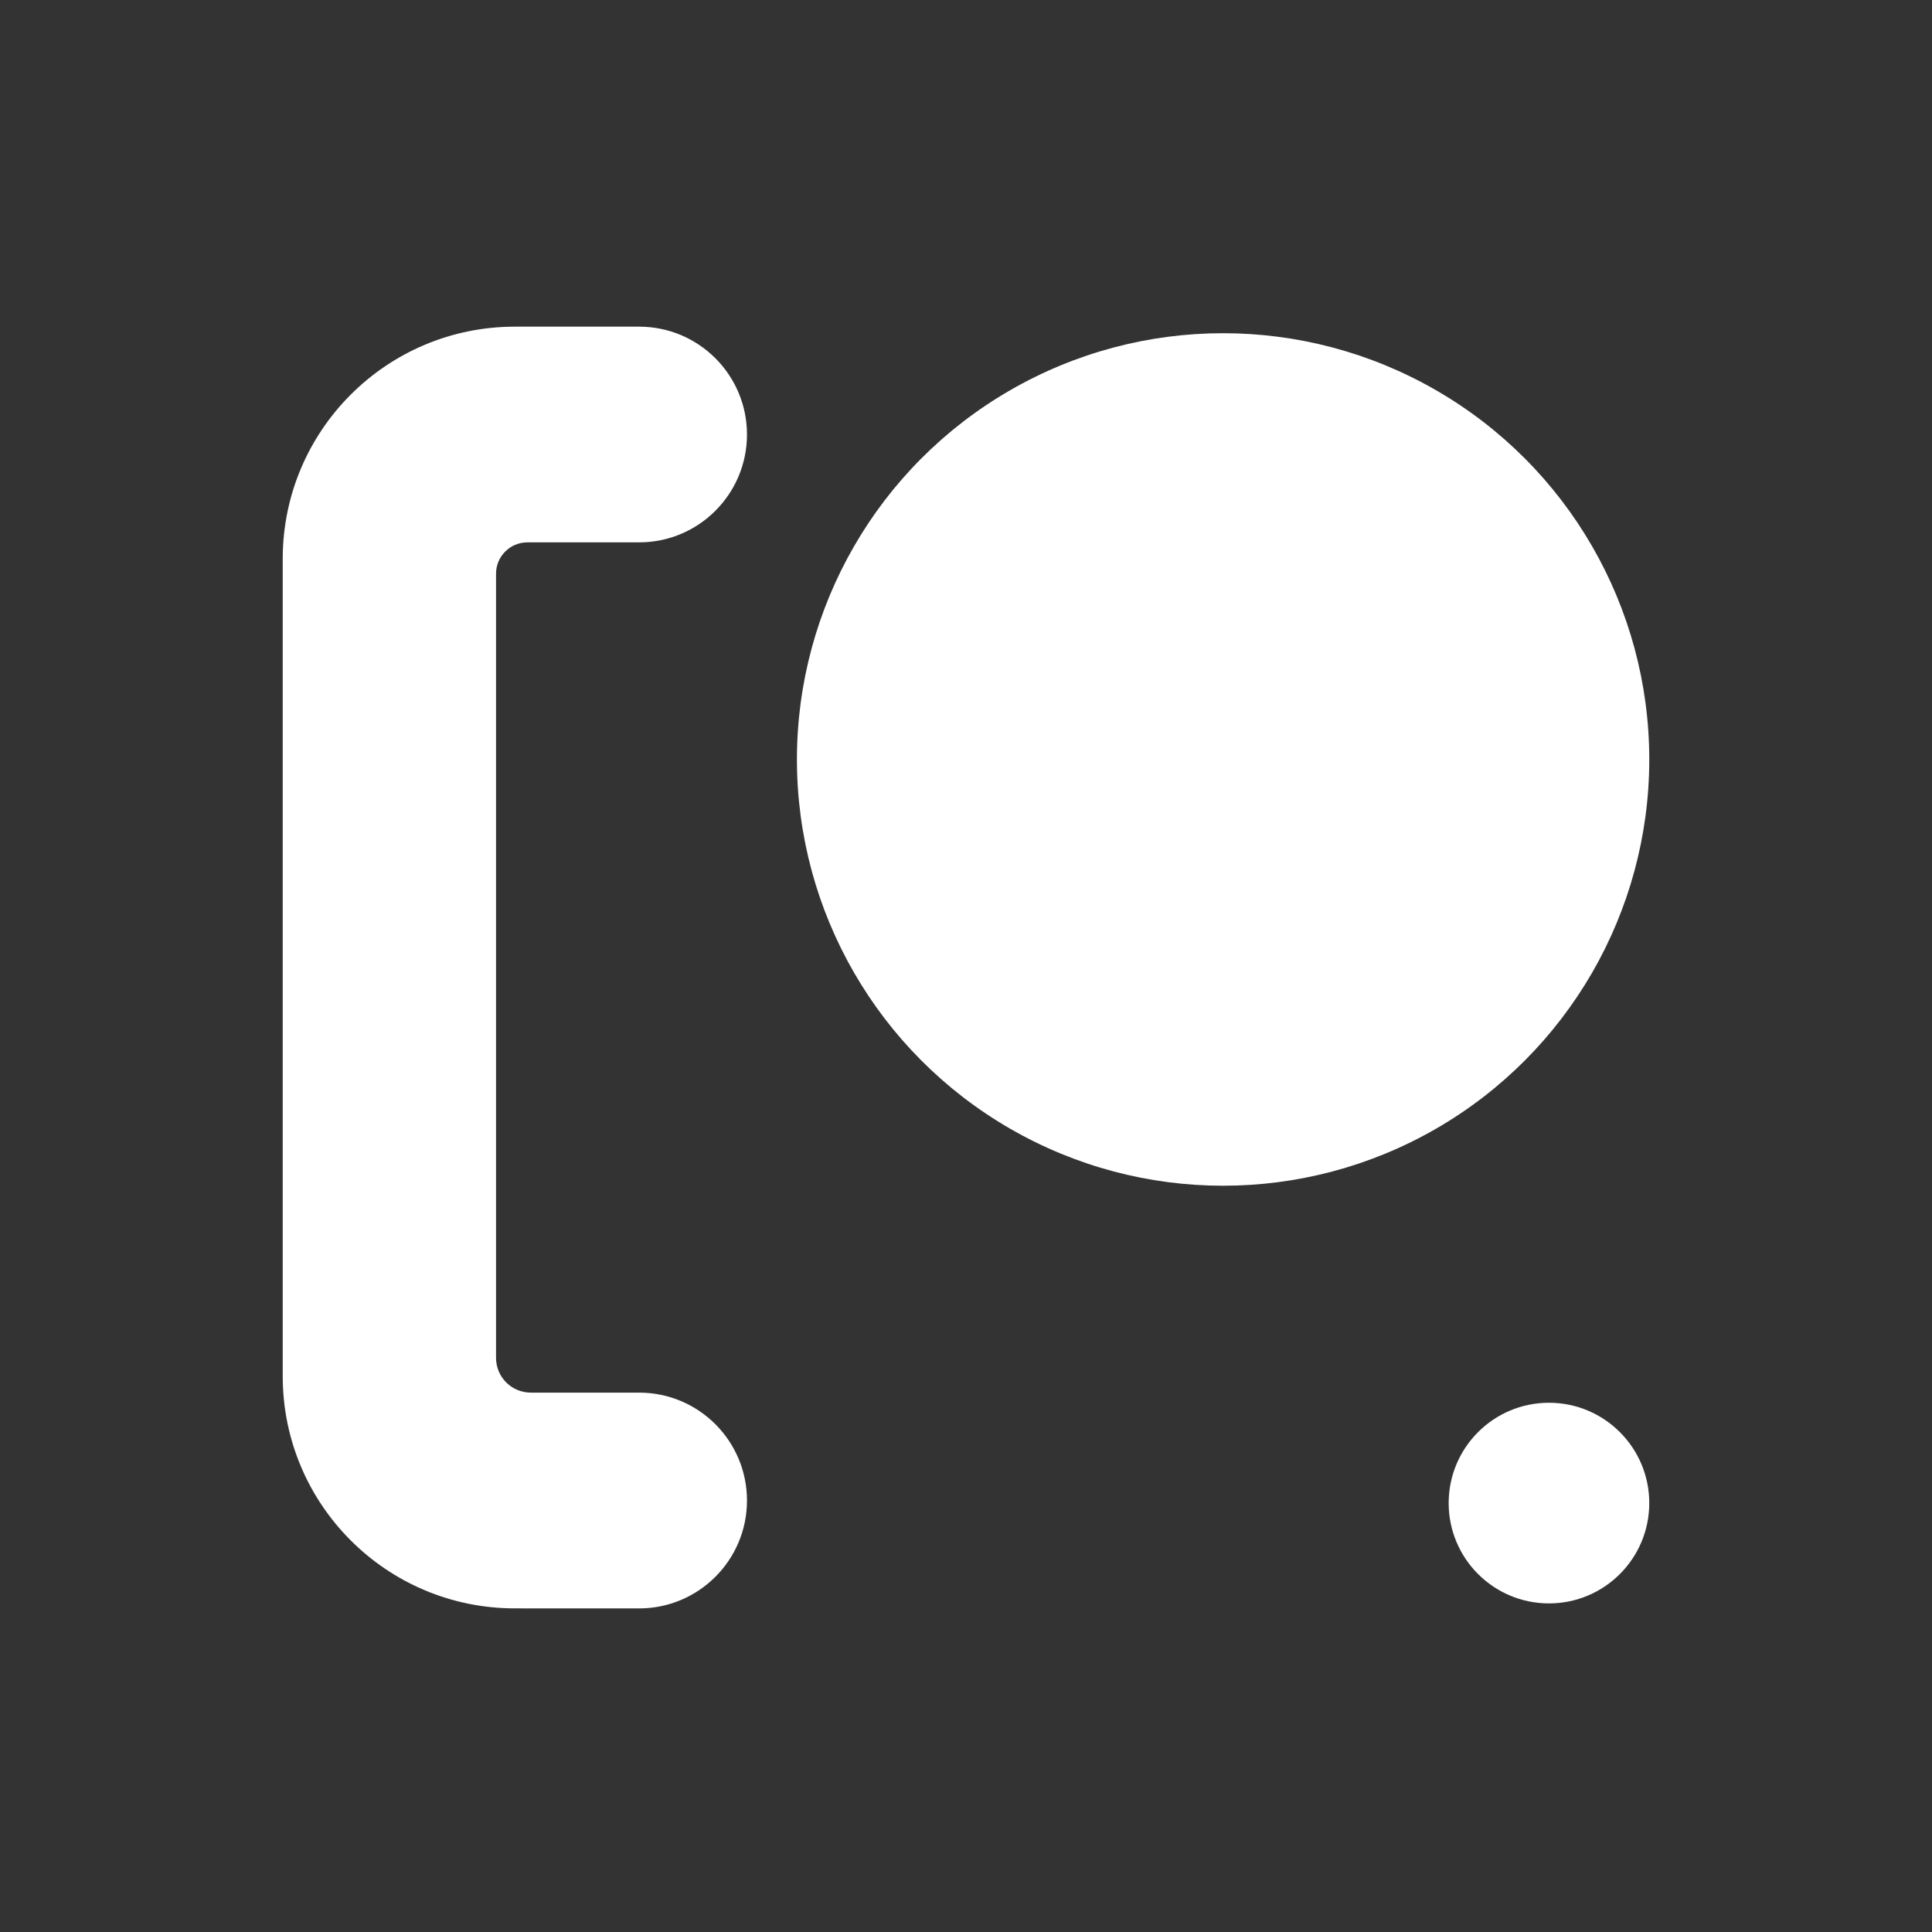
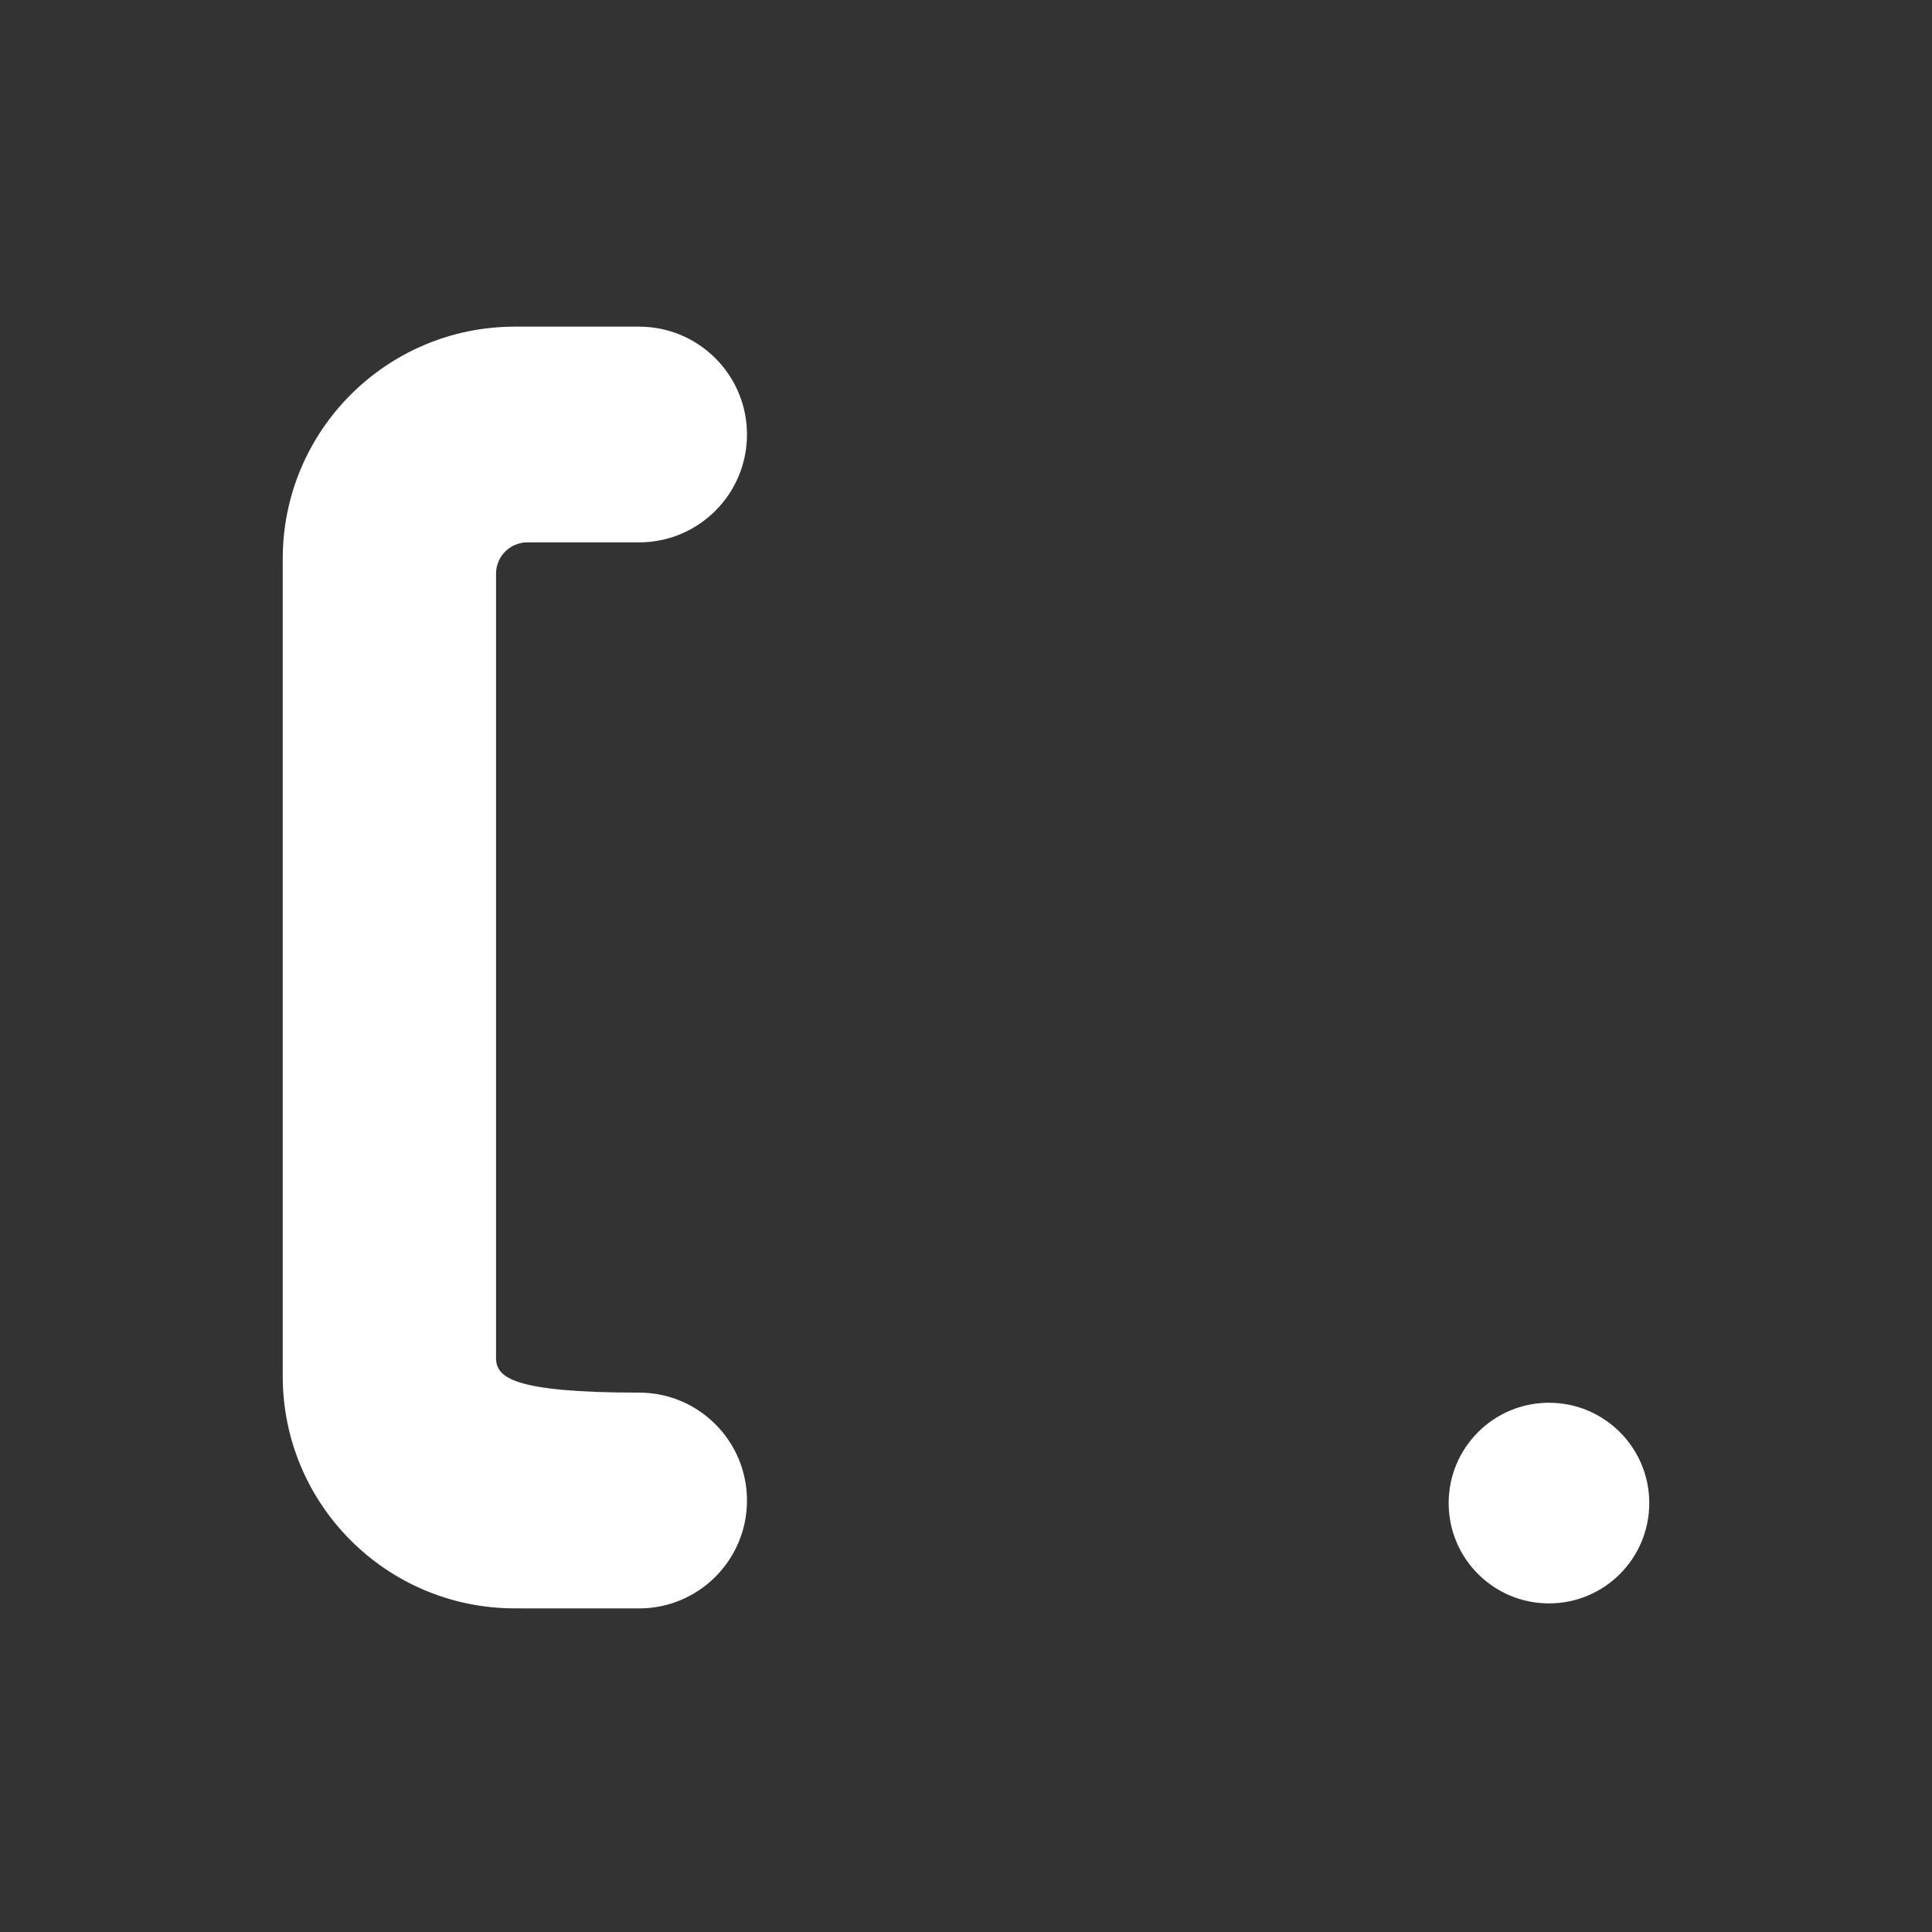
<svg xmlns="http://www.w3.org/2000/svg" width="250" height="250" viewBox="0 0 250 250" fill="none">
  <rect x="0" y="0" width="250" height="250" fill="#333333" stroke="none" />
-   <path fill-rule="evenodd" clip-rule="evenodd" d="M96.659 56.225C96.659 48.518 90.41 42.27 82.703 42.27H66.622C50.033 42.27 36.585 55.717 36.585 72.306V178.087C36.585 194.672 50.028 208.119 66.614 208.123L82.693 208.128C90.405 208.13 96.659 201.878 96.659 194.166C96.659 186.455 90.408 180.204 82.697 180.204H68.683C66.2 180.204 64.187 178.191 64.187 175.708V74.24C64.187 71.998 66.004 70.181 68.246 70.181H82.703C90.41 70.181 96.659 63.933 96.659 56.225Z" fill="white" />
-   <ellipse cx="158.268" cy="98.275" rx="55.147" ry="55.158" fill="white" />
+   <path fill-rule="evenodd" clip-rule="evenodd" d="M96.659 56.225C96.659 48.518 90.41 42.27 82.703 42.27H66.622C50.033 42.27 36.585 55.717 36.585 72.306V178.087C36.585 194.672 50.028 208.119 66.614 208.123L82.693 208.128C90.405 208.13 96.659 201.878 96.659 194.166C96.659 186.455 90.408 180.204 82.697 180.204C66.2 180.204 64.187 178.191 64.187 175.708V74.24C64.187 71.998 66.004 70.181 68.246 70.181H82.703C90.41 70.181 96.659 63.933 96.659 56.225Z" fill="white" />
  <ellipse cx="200.436" cy="194.498" rx="12.979" ry="12.982" fill="white" />
</svg>